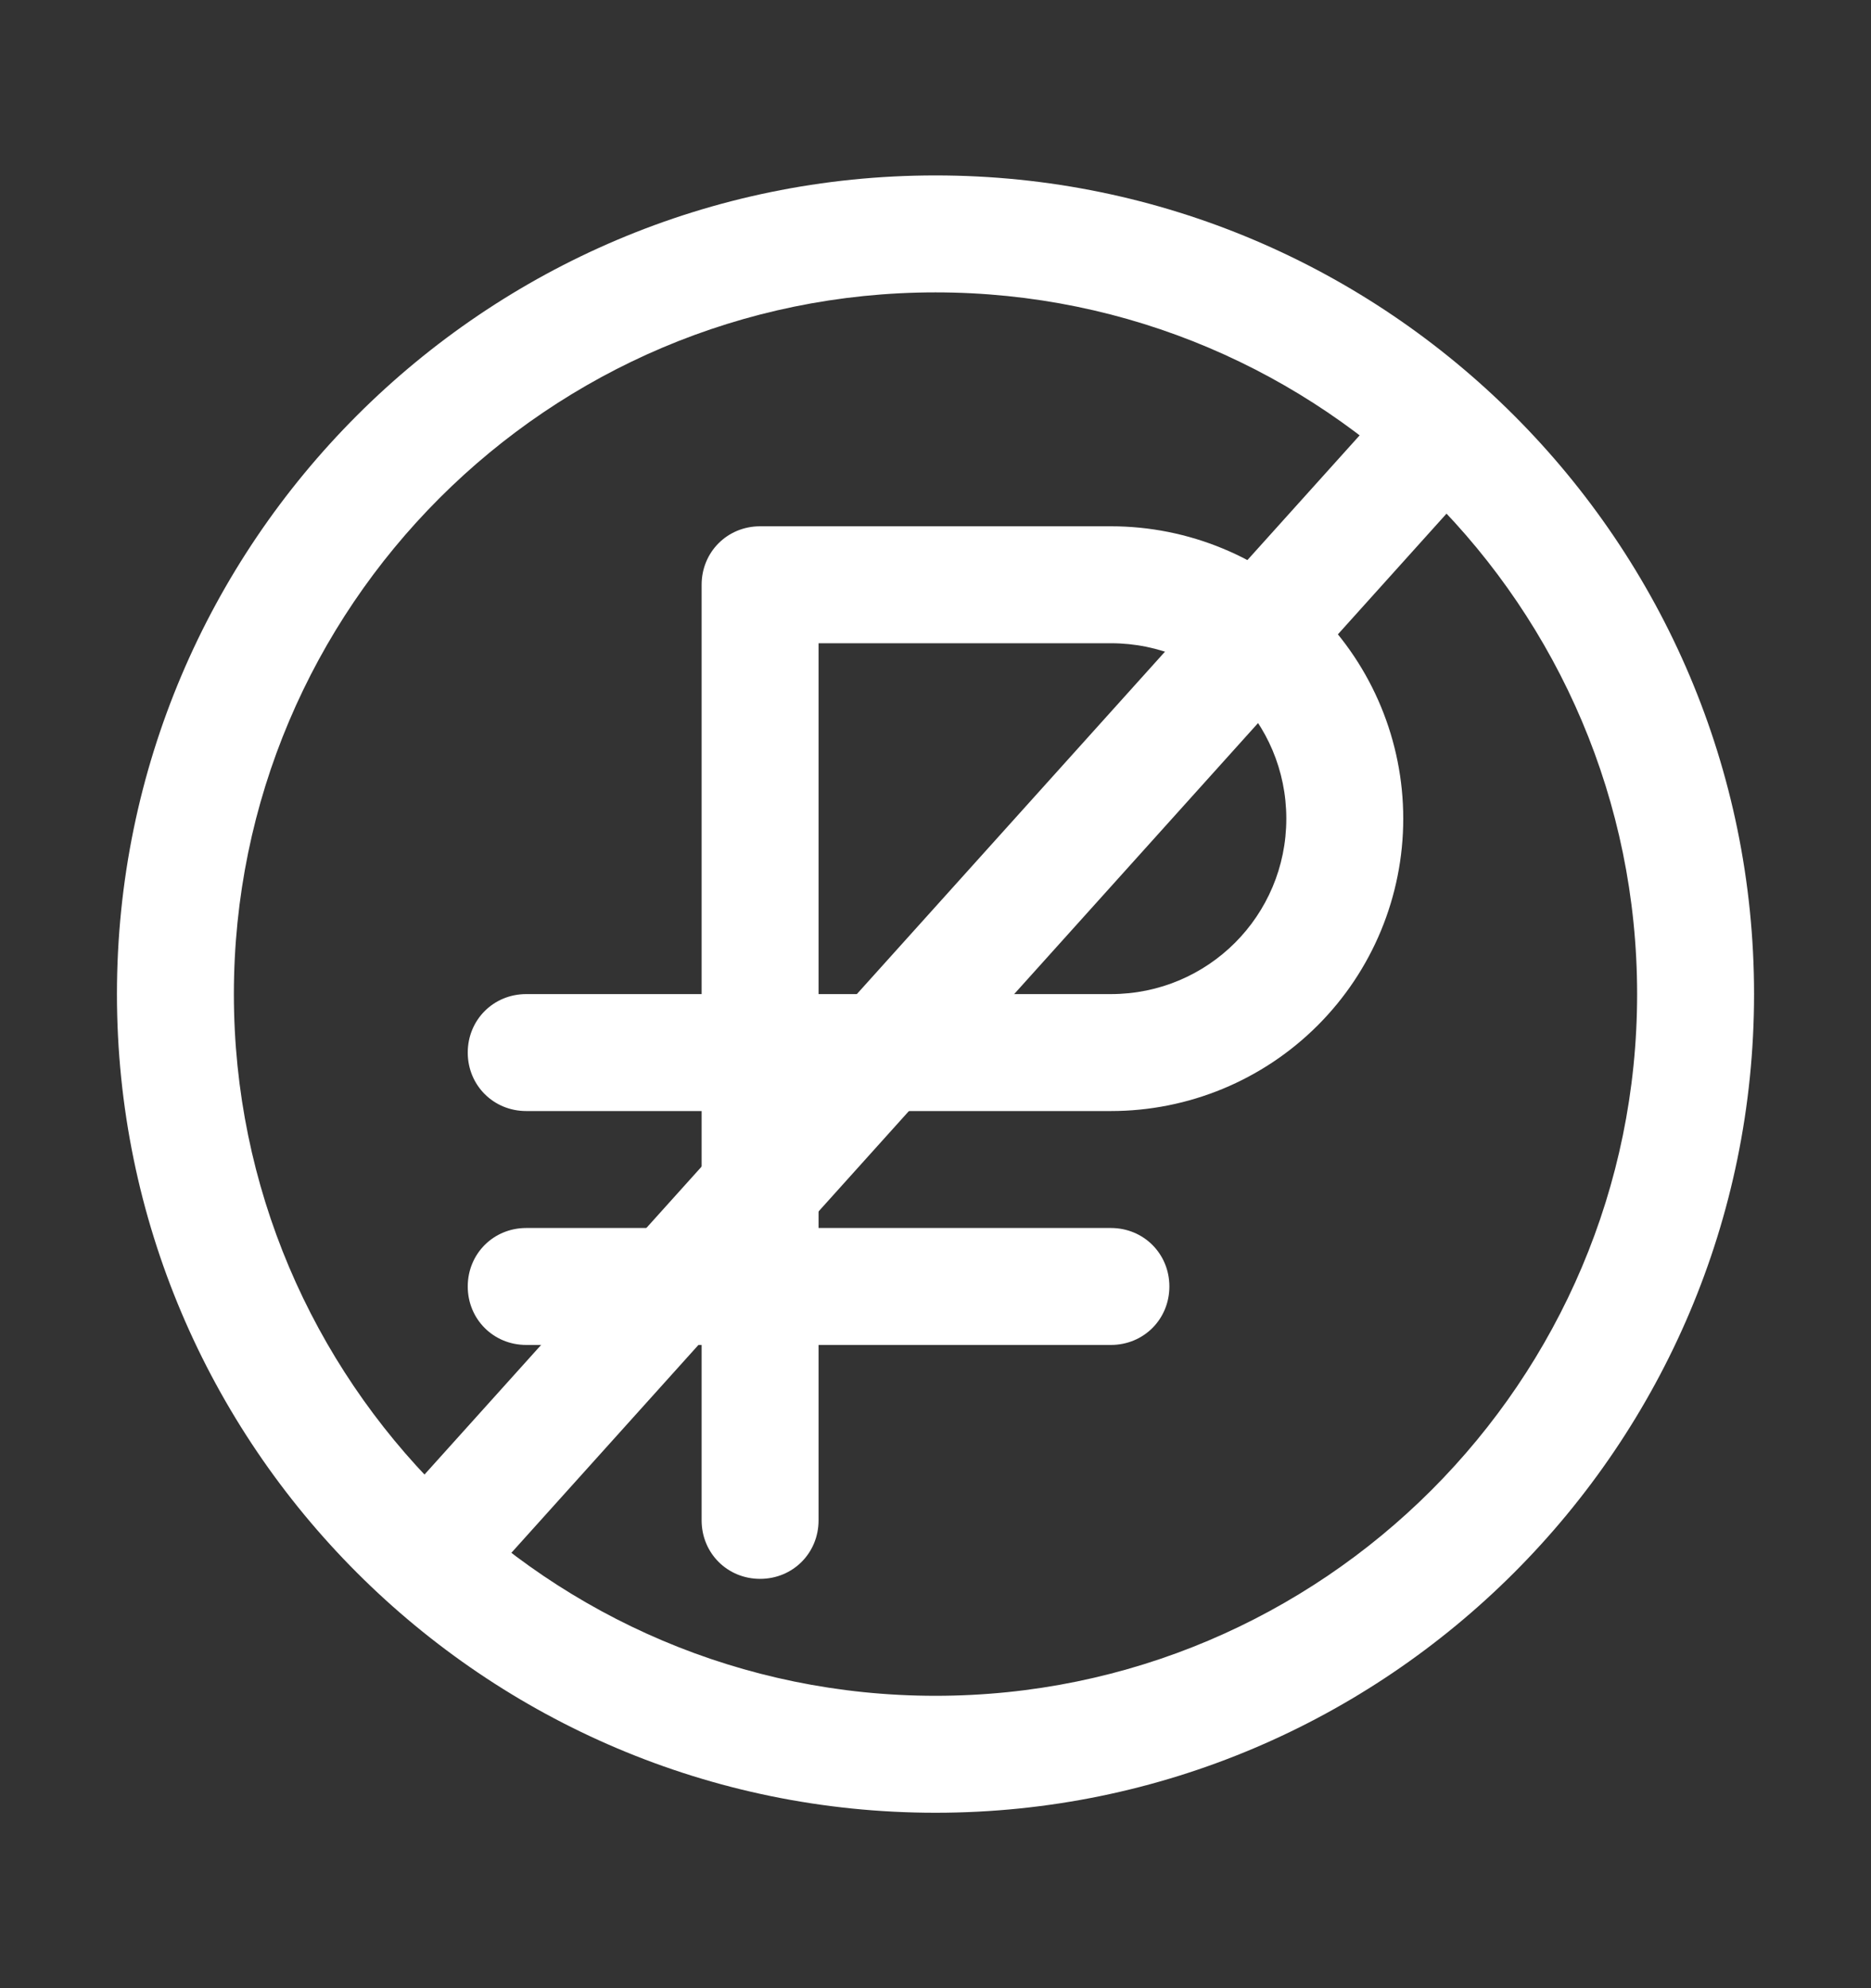
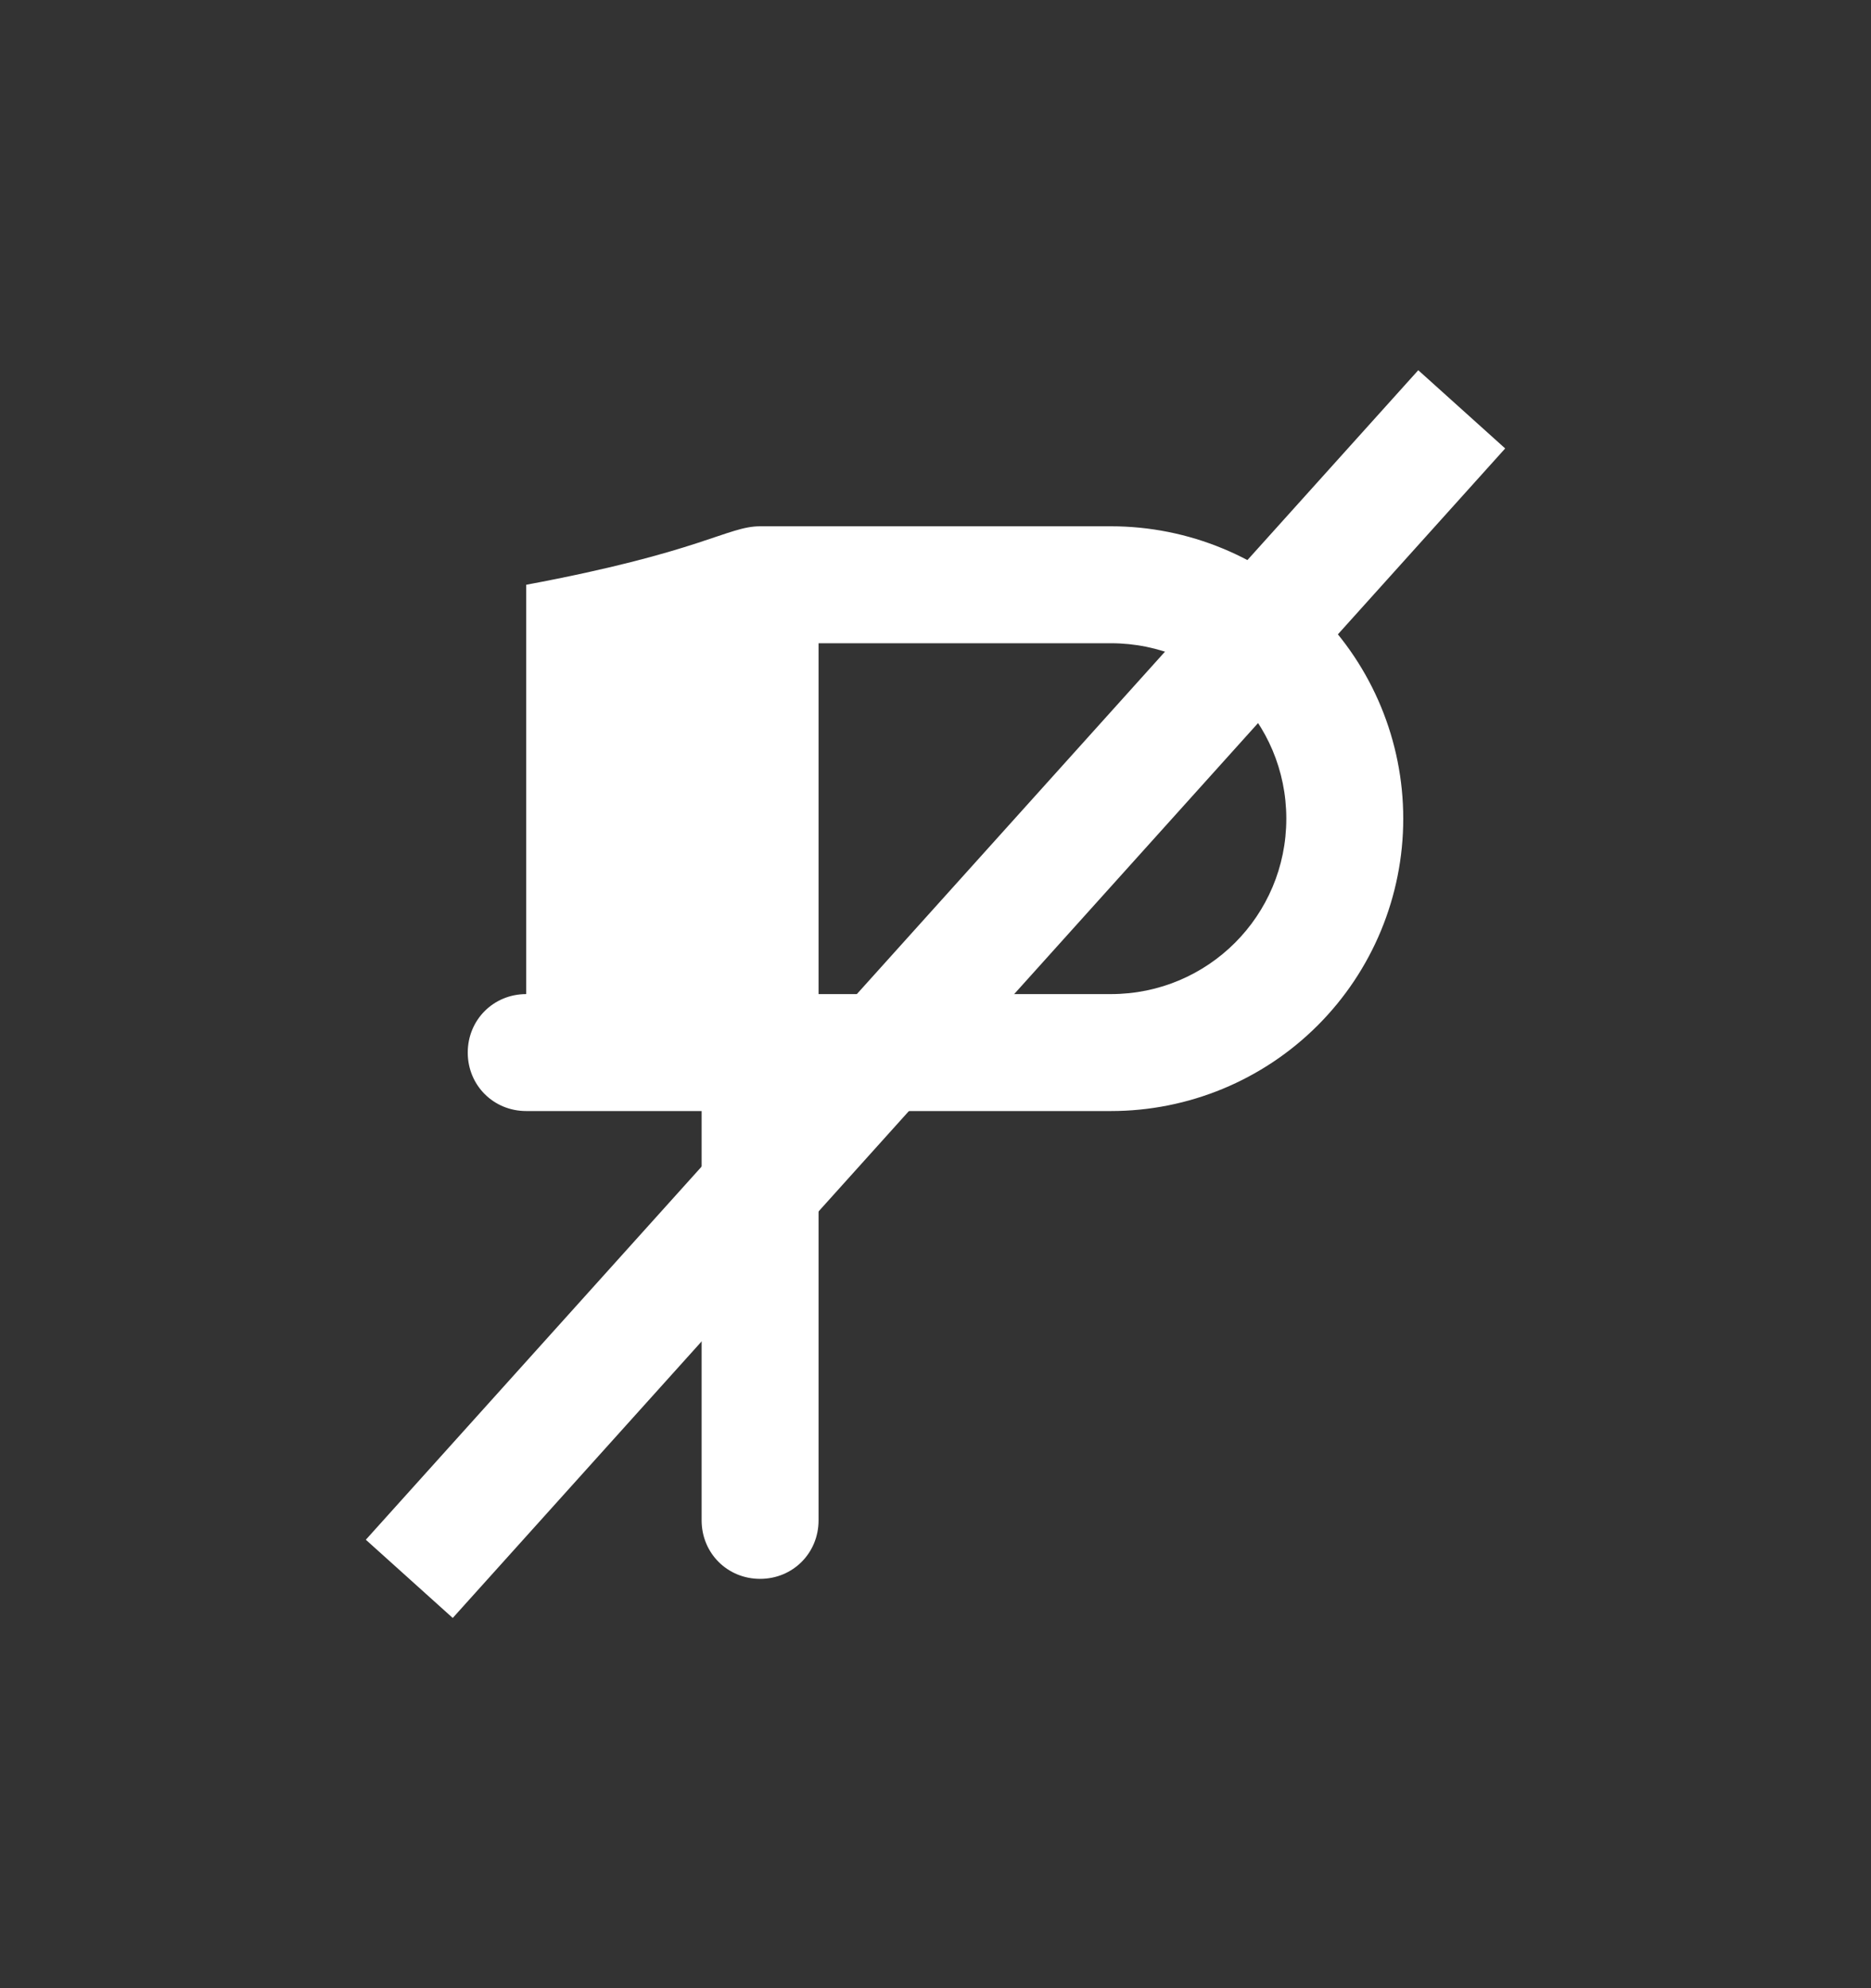
<svg xmlns="http://www.w3.org/2000/svg" width="16" height="17" viewBox="0 0 16 17" fill="none">
  <rect x="0" y="0" width="16" height="17" fill="#333333" stroke="none" />
-   <path d="M8 15.5C4.14 15.5 1 12.36 1 8.5C1 4.64 4.14 1.5 8 1.5C11.86 1.5 15 4.64 15 8.5C15 12.36 11.86 15.5 8 15.5ZM8 2.5C4.69 2.5 2 5.19 2 8.5C2 11.81 4.69 14.5 8 14.5C11.31 14.5 14 11.81 14 8.5C14 5.19 11.31 2.5 8 2.5Z" fill="white" />
-   <path d="M6.5 13.5C6.22 13.5 6 13.28 6 13V9.5H4.5C4.22 9.5 4 9.28 4 9C4 8.72 4.22 8.5 4.5 8.5H6V5C6 4.72 6.22 4.5 6.5 4.5H9.5C10.163 4.5 10.799 4.763 11.268 5.232C11.737 5.701 12 6.337 12 7C12 7.663 11.737 8.299 11.268 8.768C10.799 9.237 10.163 9.5 9.5 9.5H7V13C7 13.28 6.78 13.5 6.5 13.5ZM7 8.5H9.5C10.33 8.5 11 7.83 11 7C11 6.17 10.33 5.5 9.5 5.5H7V8.5Z" fill="white" />
-   <path d="M9.5 11.5H4.5C4.22 11.5 4 11.28 4 11C4 10.72 4.22 10.5 4.5 10.5H9.5C9.78 10.5 10 10.72 10 11C10 11.28 9.78 11.5 9.5 11.5Z" fill="white" />
+   <path d="M6.5 13.5C6.22 13.5 6 13.28 6 13V9.5H4.5C4.22 9.5 4 9.28 4 9C4 8.72 4.22 8.5 4.5 8.5V5C6 4.72 6.22 4.5 6.5 4.5H9.5C10.163 4.5 10.799 4.763 11.268 5.232C11.737 5.701 12 6.337 12 7C12 7.663 11.737 8.299 11.268 8.768C10.799 9.237 10.163 9.5 9.5 9.5H7V13C7 13.28 6.78 13.5 6.5 13.5ZM7 8.5H9.5C10.33 8.5 11 7.83 11 7C11 6.17 10.33 5.5 9.5 5.5H7V8.5Z" fill="white" />
  <path d="M12.5 3.5L3.5 13.5" stroke="white" />
</svg>